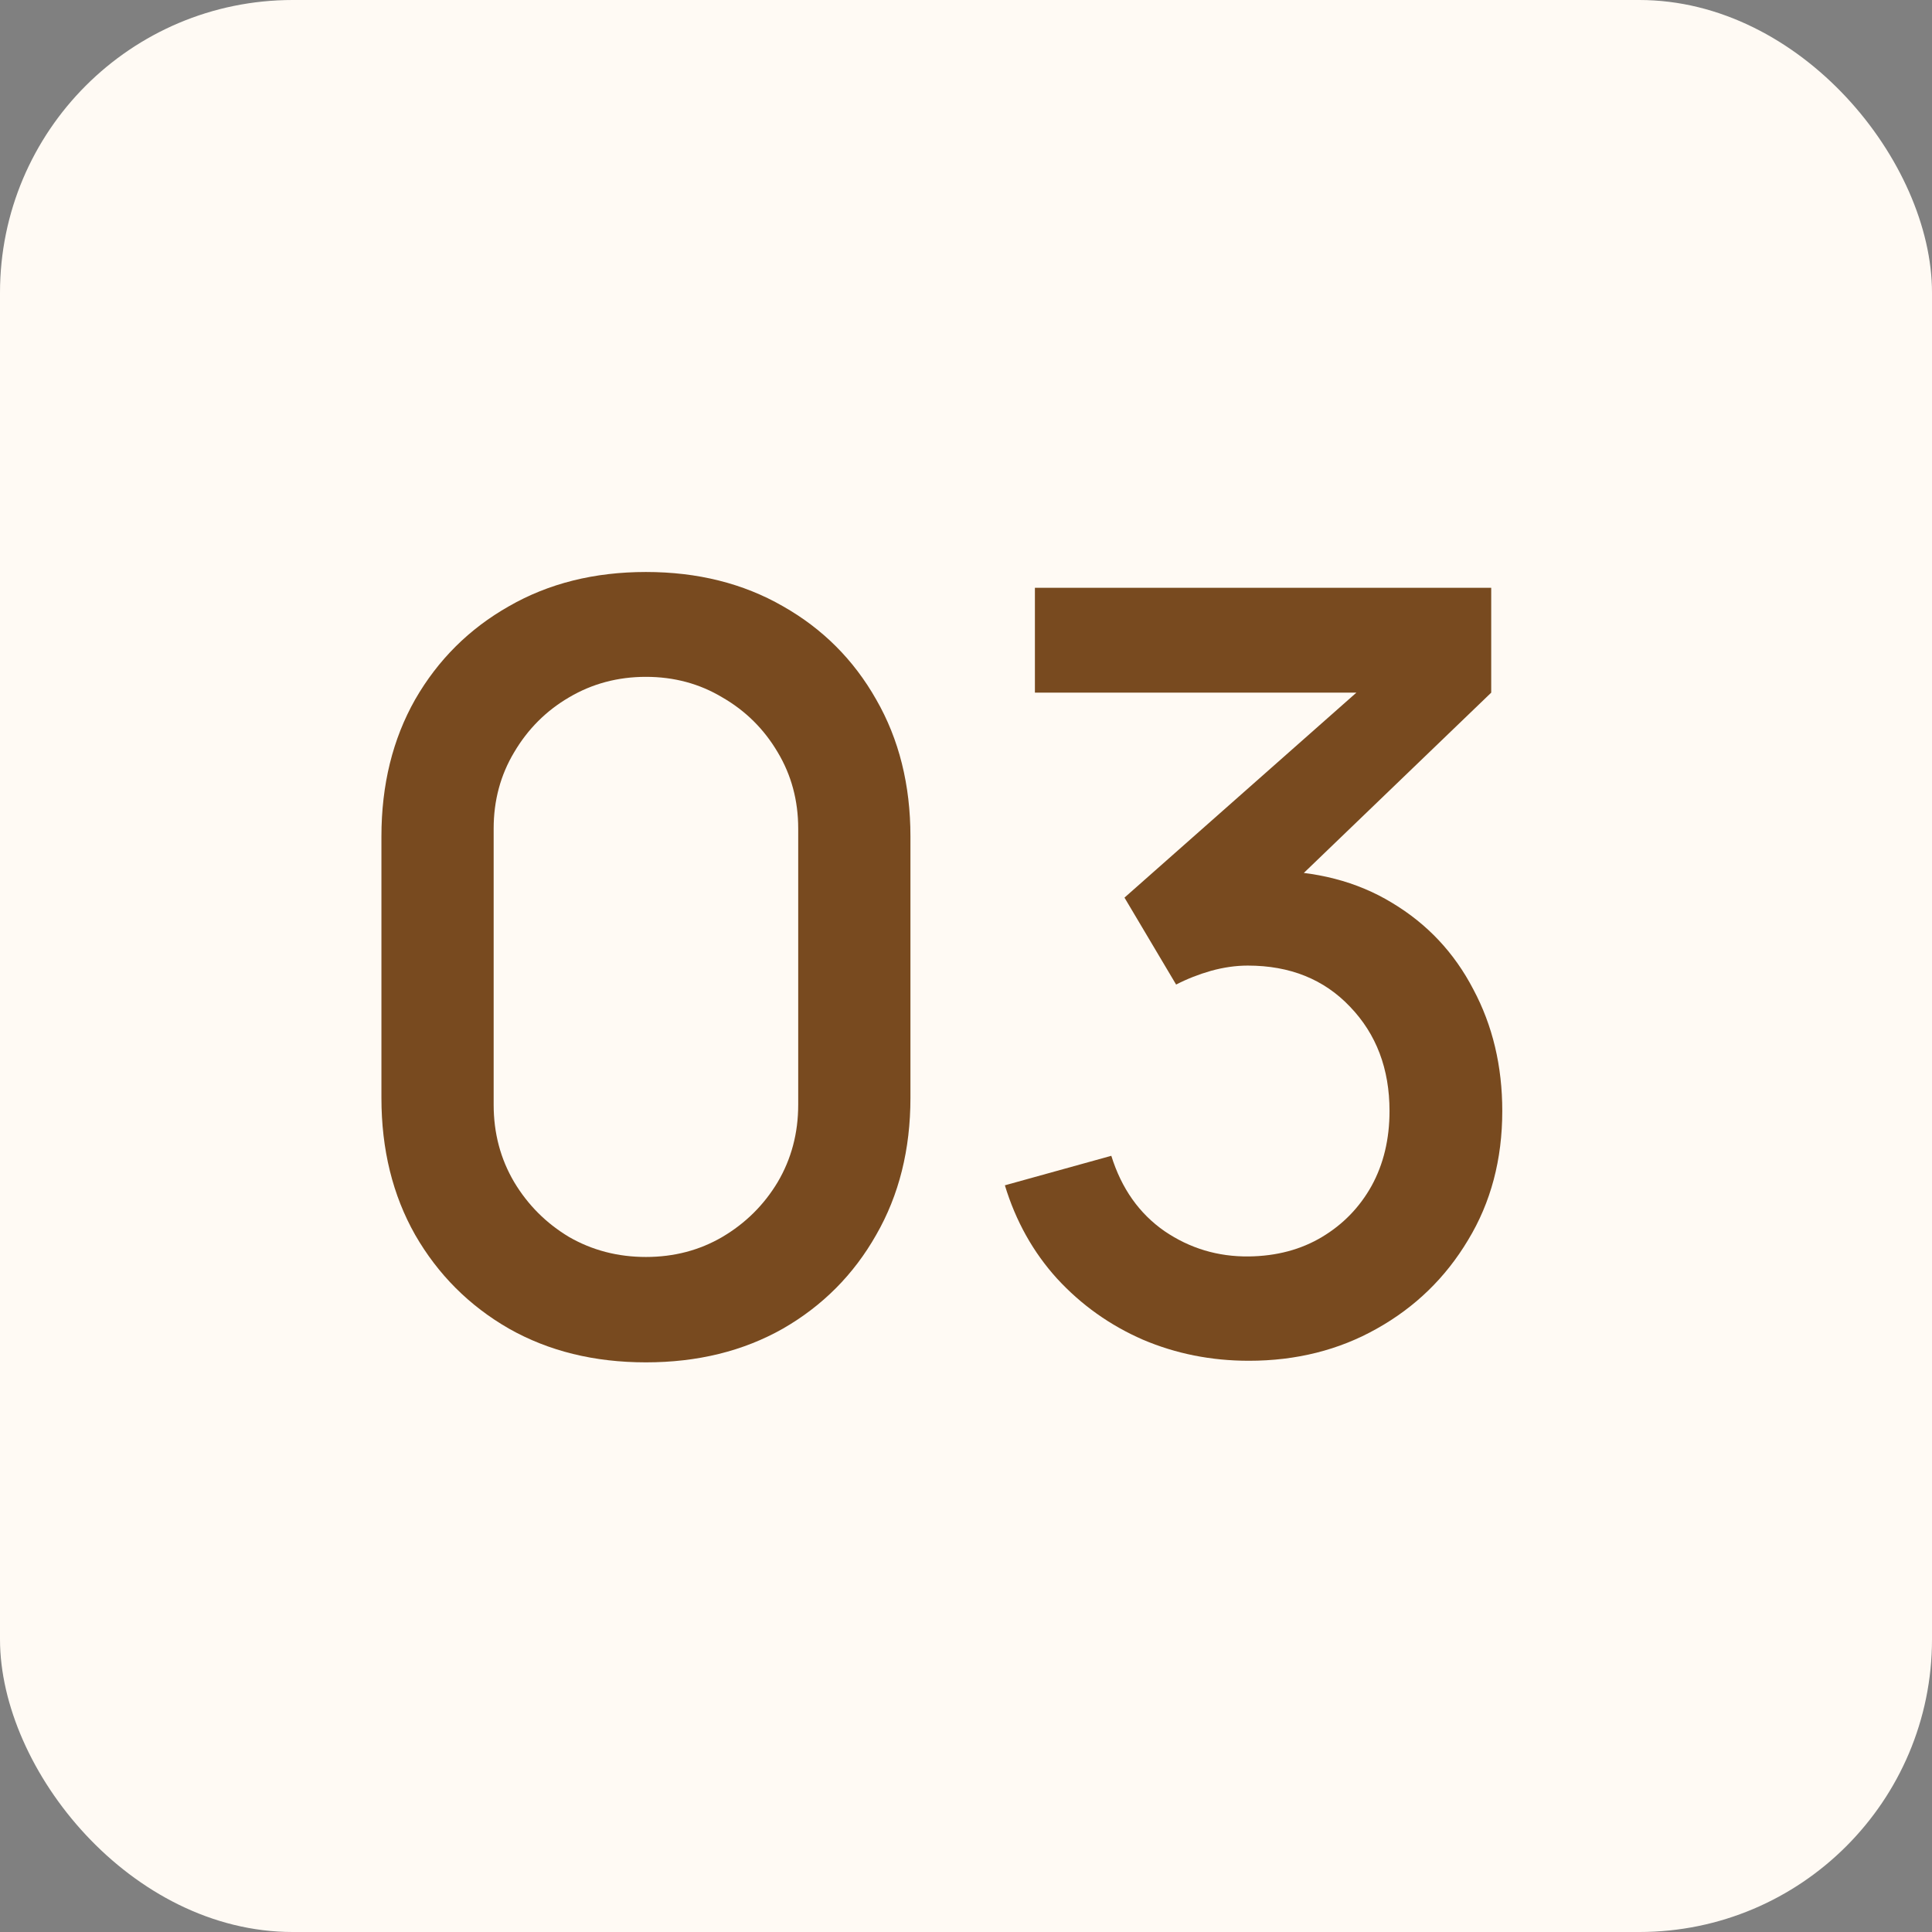
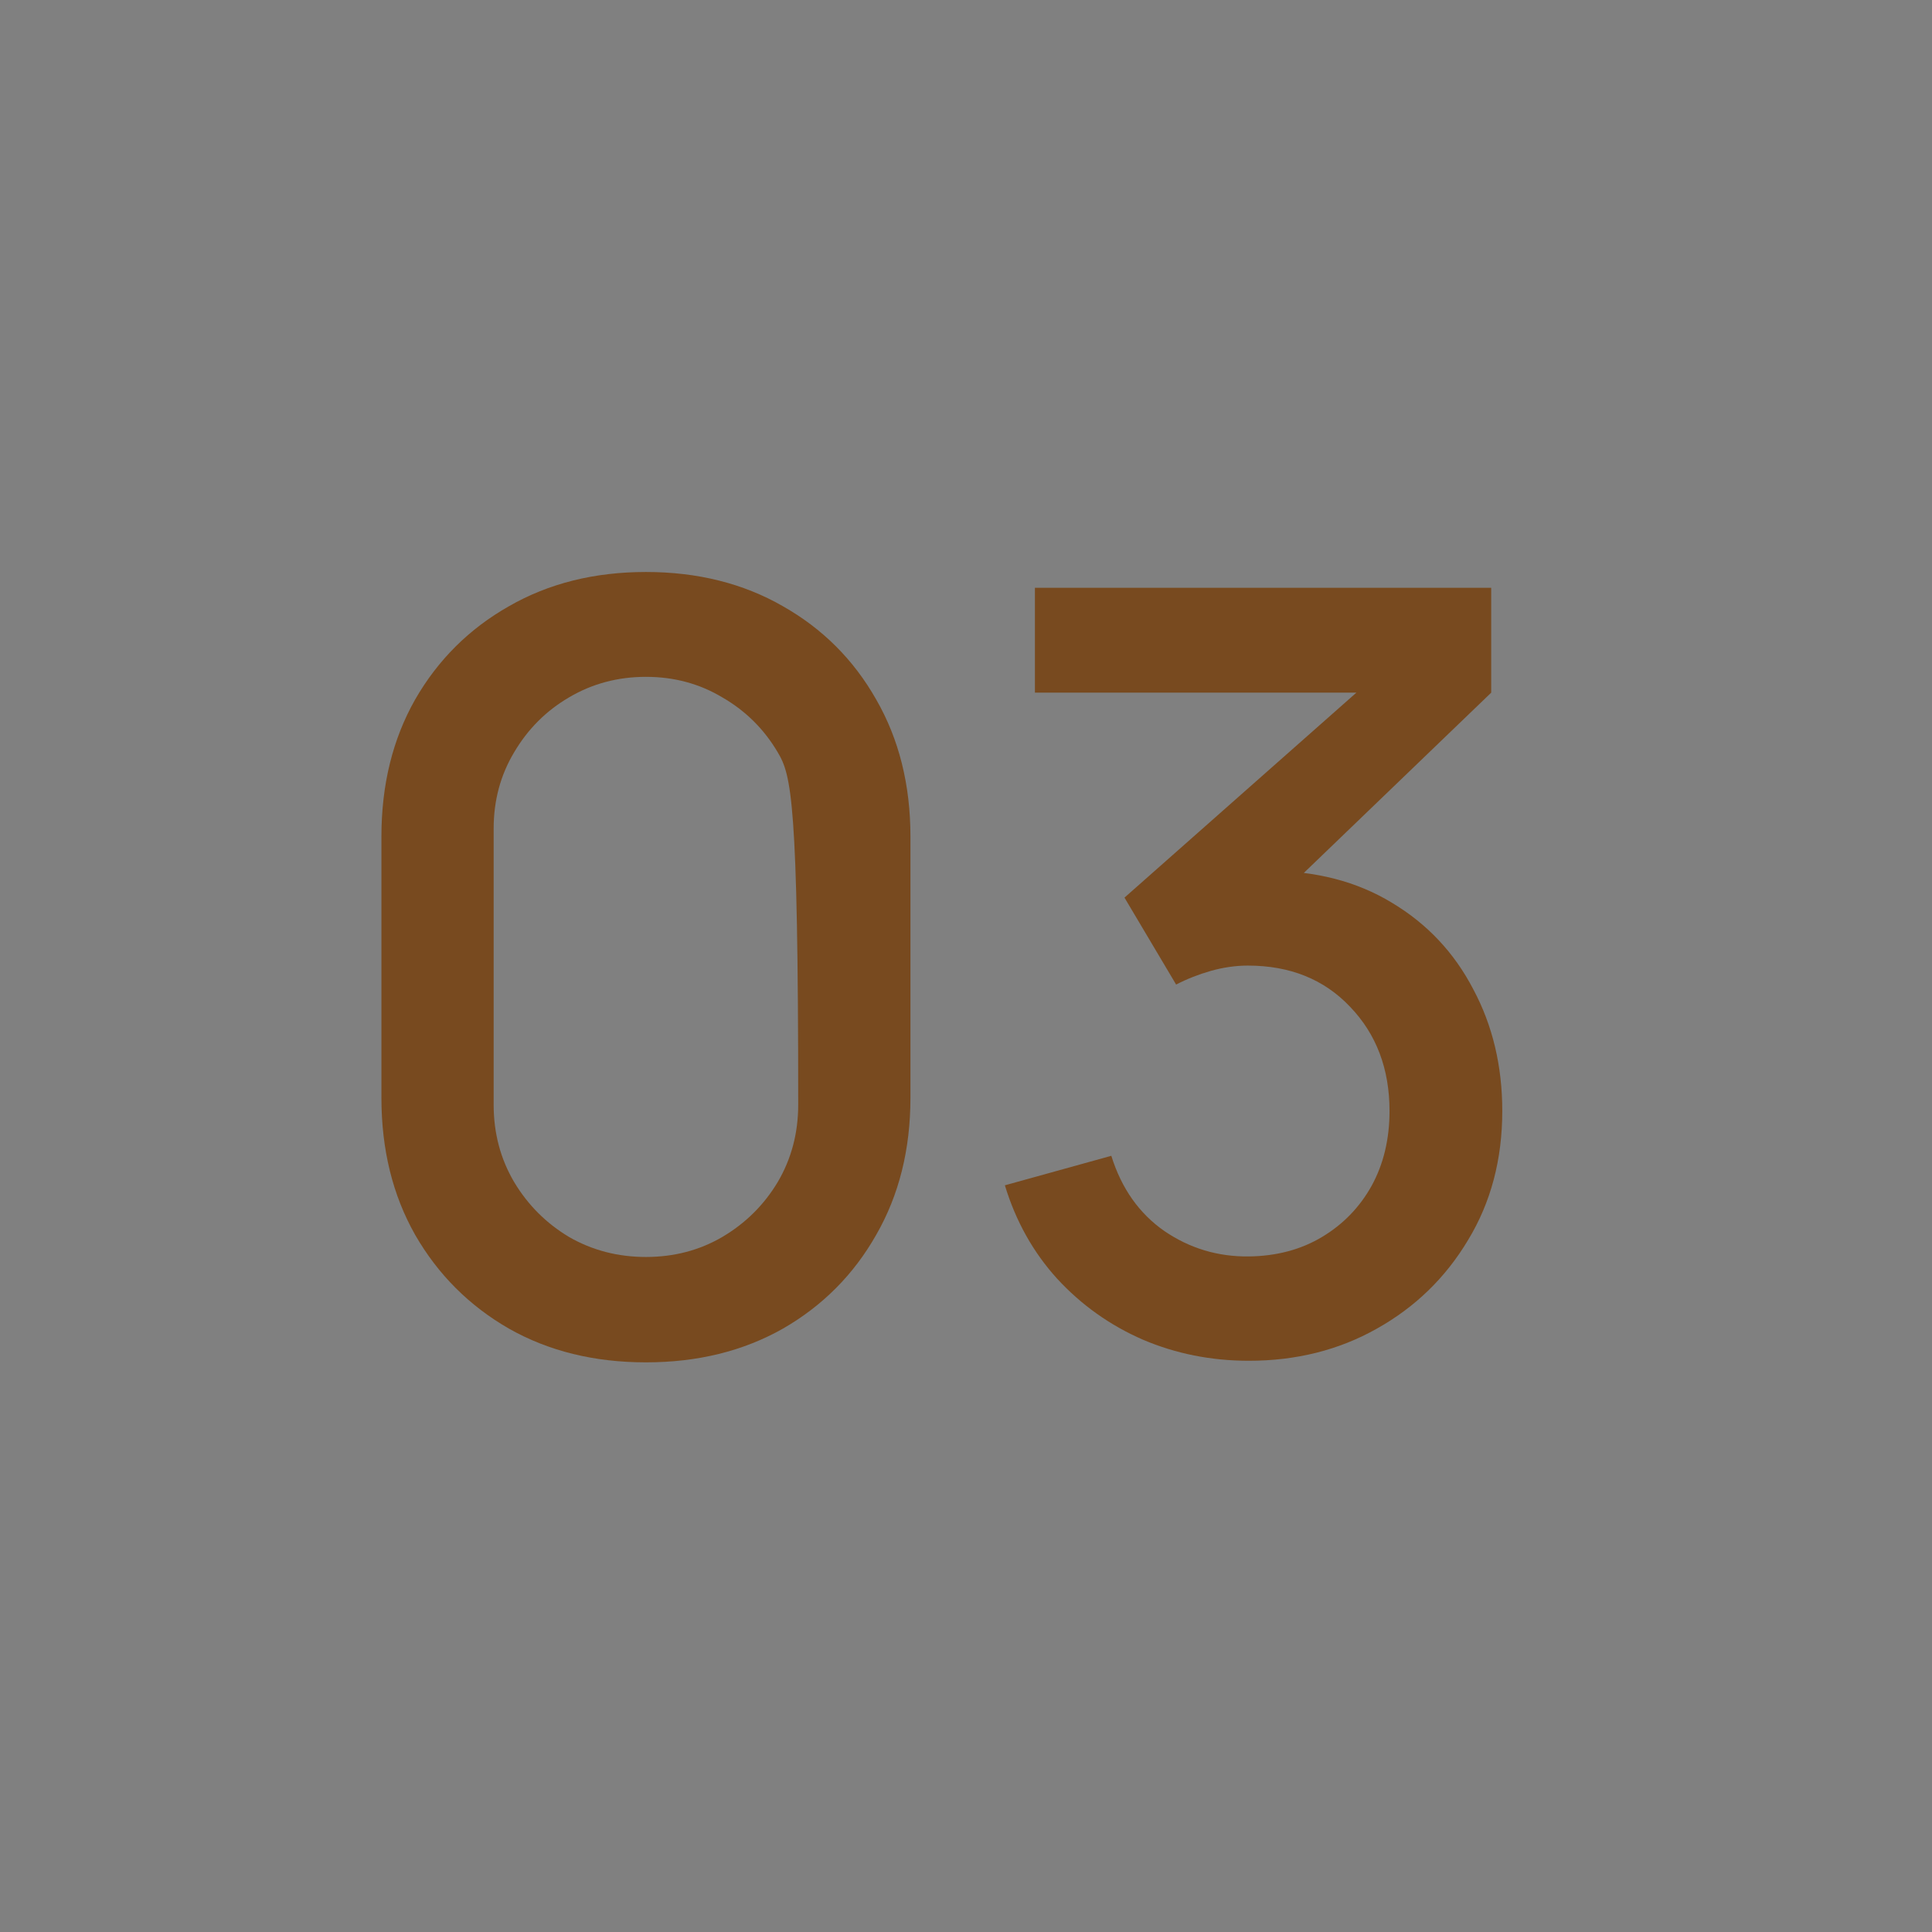
<svg xmlns="http://www.w3.org/2000/svg" width="33" height="33" viewBox="0 0 33 33" fill="none">
  <rect x="0" y="0" width="33" height="33" fill="#808080" stroke="none" />
-   <rect width="33" height="33" rx="5" fill="#FFFAF4" />
-   <path d="M11.033 23.27C10.151 23.27 9.371 23.078 8.693 22.694C8.015 22.304 7.481 21.77 7.091 21.092C6.707 20.414 6.515 19.634 6.515 18.752V14.288C6.515 13.406 6.707 12.626 7.091 11.948C7.481 11.27 8.015 10.739 8.693 10.355C9.371 9.965 10.151 9.77 11.033 9.77C11.915 9.77 12.695 9.965 13.373 10.355C14.051 10.739 14.582 11.27 14.966 11.948C15.356 12.626 15.551 13.406 15.551 14.288V18.752C15.551 19.634 15.356 20.414 14.966 21.092C14.582 21.77 14.051 22.304 13.373 22.694C12.695 23.078 11.915 23.27 11.033 23.27ZM11.033 21.47C11.513 21.47 11.948 21.356 12.338 21.128C12.734 20.894 13.049 20.582 13.283 20.192C13.517 19.796 13.634 19.355 13.634 18.869V14.153C13.634 13.673 13.517 13.238 13.283 12.848C13.049 12.452 12.734 12.14 12.338 11.912C11.948 11.678 11.513 11.561 11.033 11.561C10.553 11.561 10.115 11.678 9.719 11.912C9.329 12.14 9.017 12.452 8.783 12.848C8.549 13.238 8.432 13.673 8.432 14.153V18.869C8.432 19.355 8.549 19.796 8.783 20.192C9.017 20.582 9.329 20.894 9.719 21.128C10.115 21.356 10.553 21.47 11.033 21.47Z" fill="#784A1F" />
+   <path d="M11.033 23.27C10.151 23.27 9.371 23.078 8.693 22.694C8.015 22.304 7.481 21.77 7.091 21.092C6.707 20.414 6.515 19.634 6.515 18.752V14.288C6.515 13.406 6.707 12.626 7.091 11.948C7.481 11.27 8.015 10.739 8.693 10.355C9.371 9.965 10.151 9.77 11.033 9.77C11.915 9.77 12.695 9.965 13.373 10.355C14.051 10.739 14.582 11.27 14.966 11.948C15.356 12.626 15.551 13.406 15.551 14.288V18.752C15.551 19.634 15.356 20.414 14.966 21.092C14.582 21.77 14.051 22.304 13.373 22.694C12.695 23.078 11.915 23.27 11.033 23.27ZM11.033 21.47C11.513 21.47 11.948 21.356 12.338 21.128C12.734 20.894 13.049 20.582 13.283 20.192C13.517 19.796 13.634 19.355 13.634 18.869C13.634 13.673 13.517 13.238 13.283 12.848C13.049 12.452 12.734 12.14 12.338 11.912C11.948 11.678 11.513 11.561 11.033 11.561C10.553 11.561 10.115 11.678 9.719 11.912C9.329 12.14 9.017 12.452 8.783 12.848C8.549 13.238 8.432 13.673 8.432 14.153V18.869C8.432 19.355 8.549 19.796 8.783 20.192C9.017 20.582 9.329 20.894 9.719 21.128C10.115 21.356 10.553 21.47 11.033 21.47Z" fill="#784A1F" />
  <path d="M21.331 23.243C20.689 23.243 20.086 23.123 19.522 22.883C18.958 22.637 18.469 22.289 18.055 21.839C17.647 21.389 17.35 20.858 17.164 20.246L18.982 19.742C19.156 20.3 19.459 20.729 19.891 21.029C20.323 21.323 20.803 21.467 21.331 21.461C21.805 21.455 22.222 21.344 22.582 21.128C22.942 20.912 23.224 20.621 23.428 20.255C23.632 19.883 23.734 19.457 23.734 18.977C23.734 18.257 23.509 17.663 23.059 17.195C22.615 16.727 22.033 16.493 21.313 16.493C21.109 16.493 20.899 16.523 20.683 16.583C20.473 16.643 20.275 16.721 20.089 16.817L19.207 15.332L23.779 11.291L23.977 11.831H17.677V10.04H25.471V11.831L21.673 15.485L21.655 14.873C22.471 14.873 23.179 15.056 23.779 15.422C24.379 15.782 24.841 16.274 25.165 16.898C25.495 17.516 25.66 18.209 25.66 18.977C25.66 19.805 25.465 20.54 25.075 21.182C24.691 21.824 24.172 22.328 23.518 22.694C22.87 23.06 22.141 23.243 21.331 23.243Z" fill="#784A1F" />
</svg>